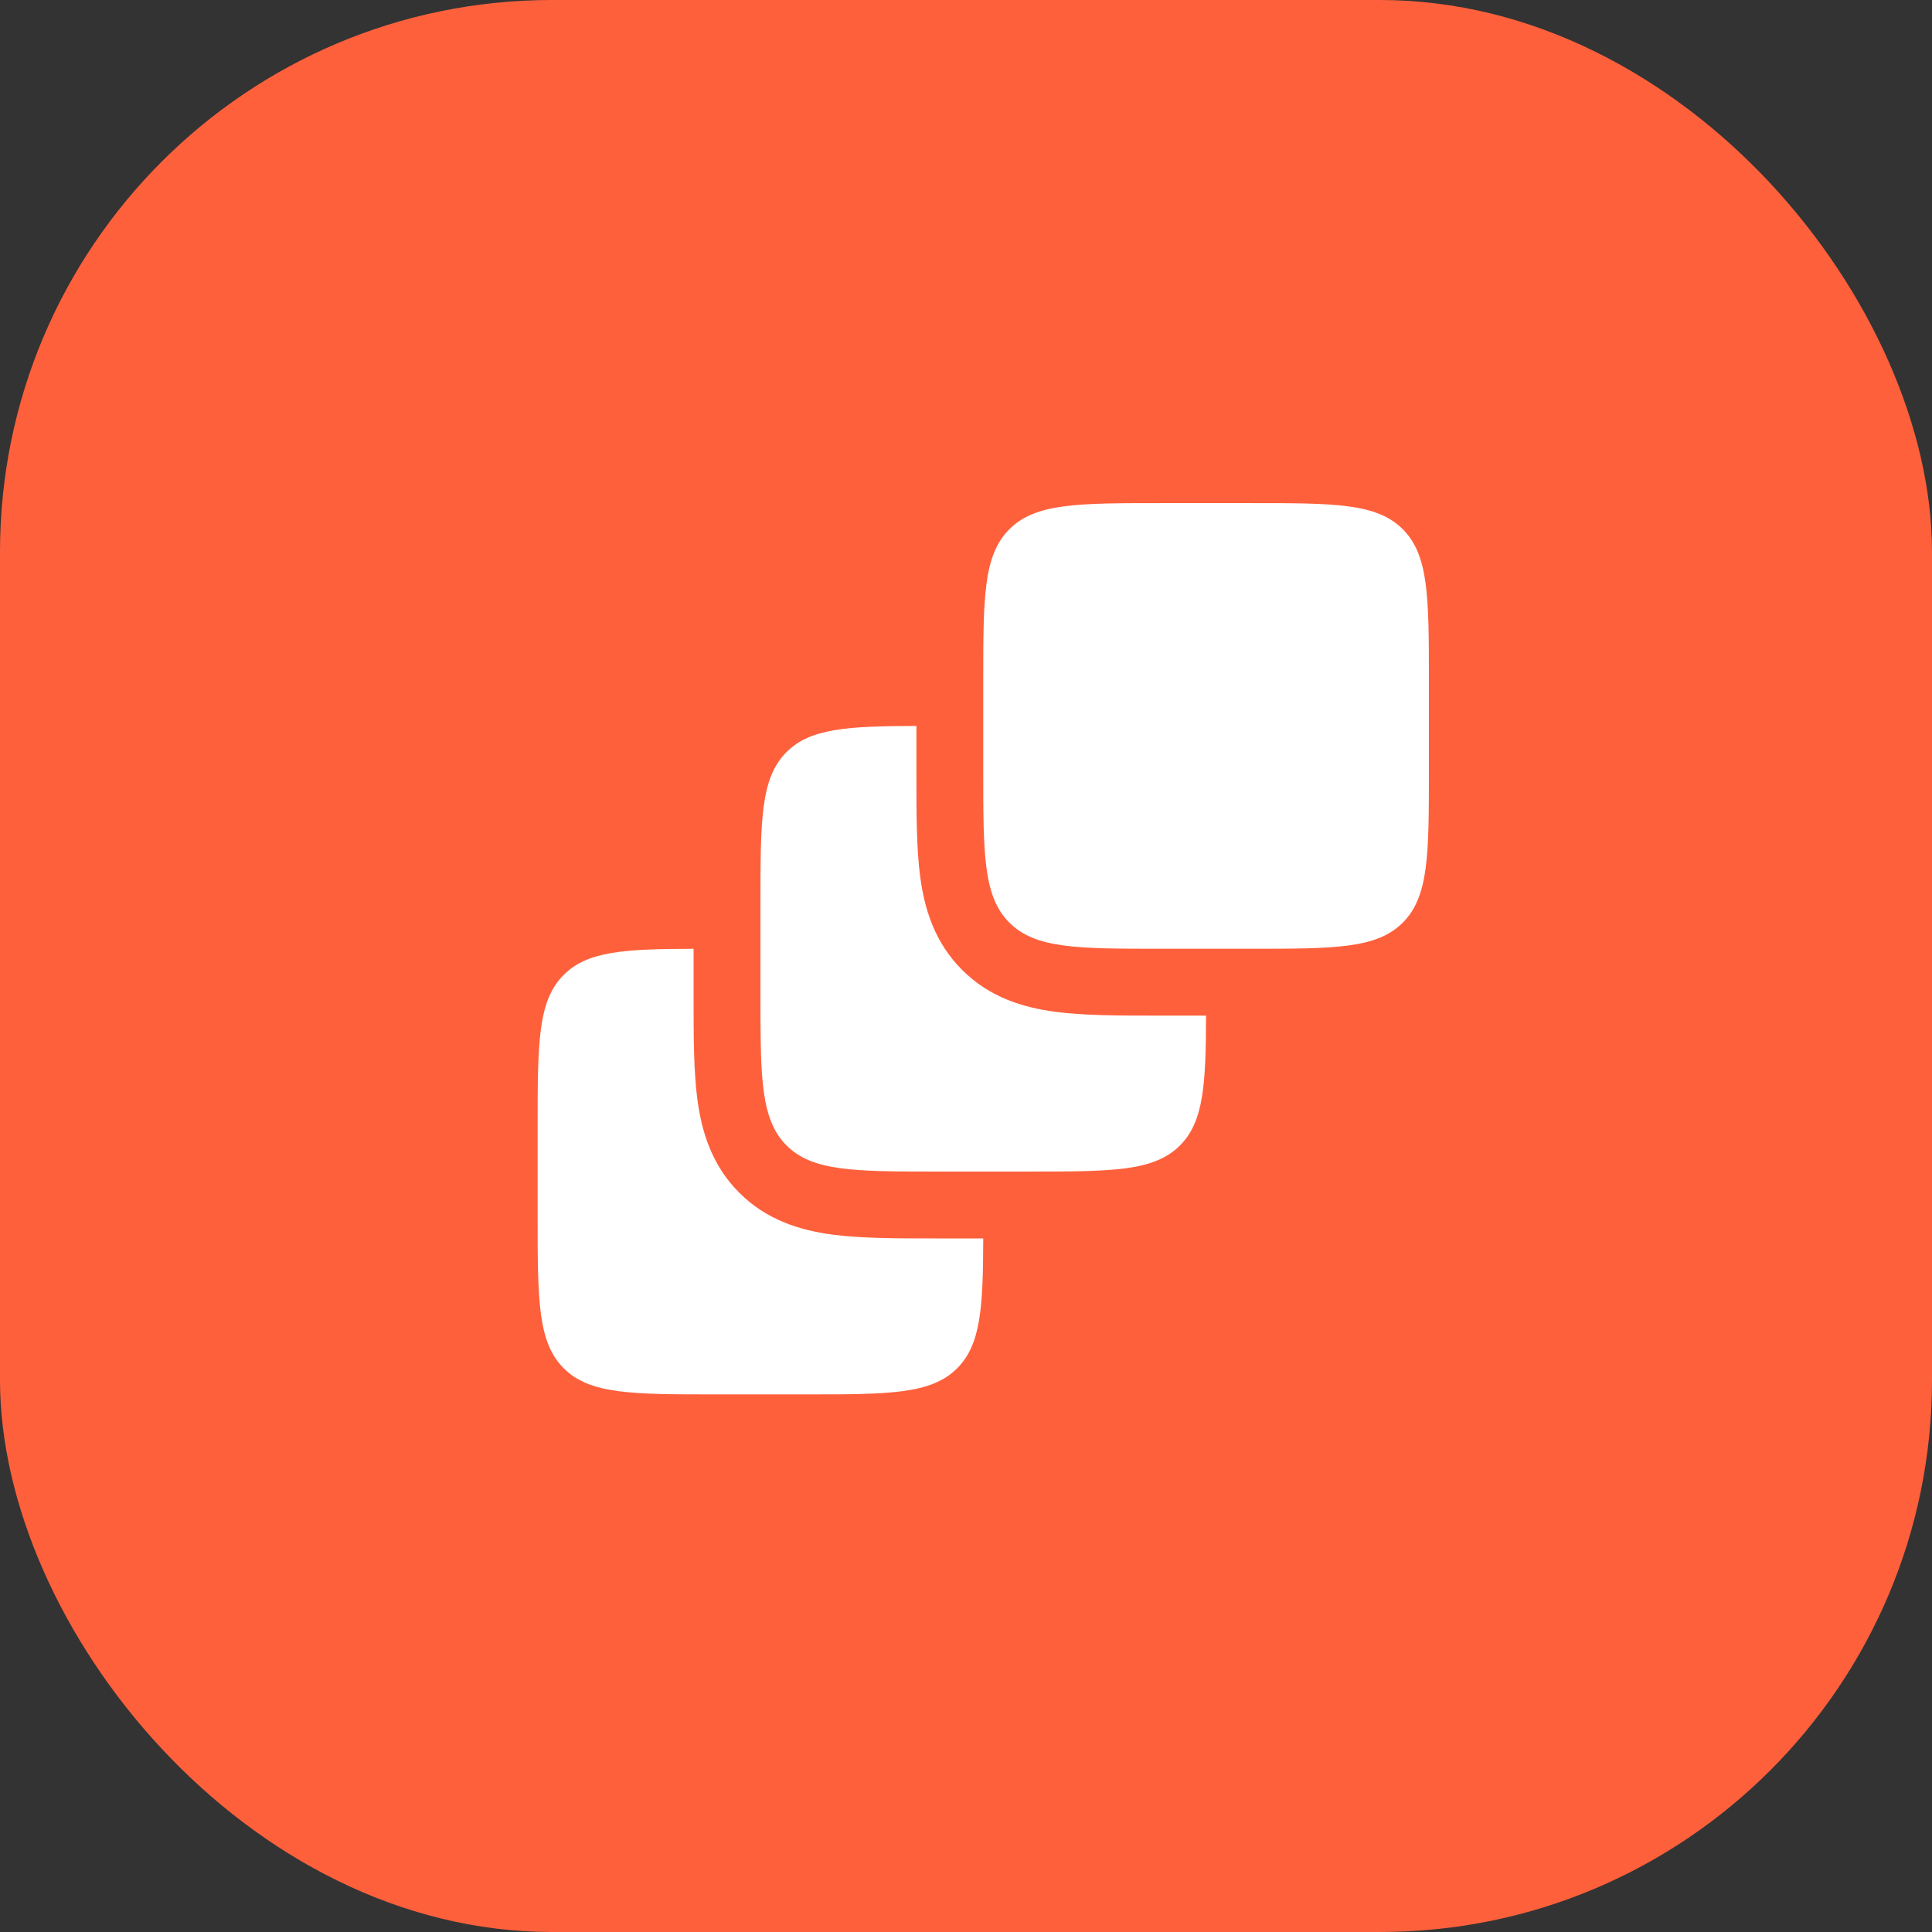
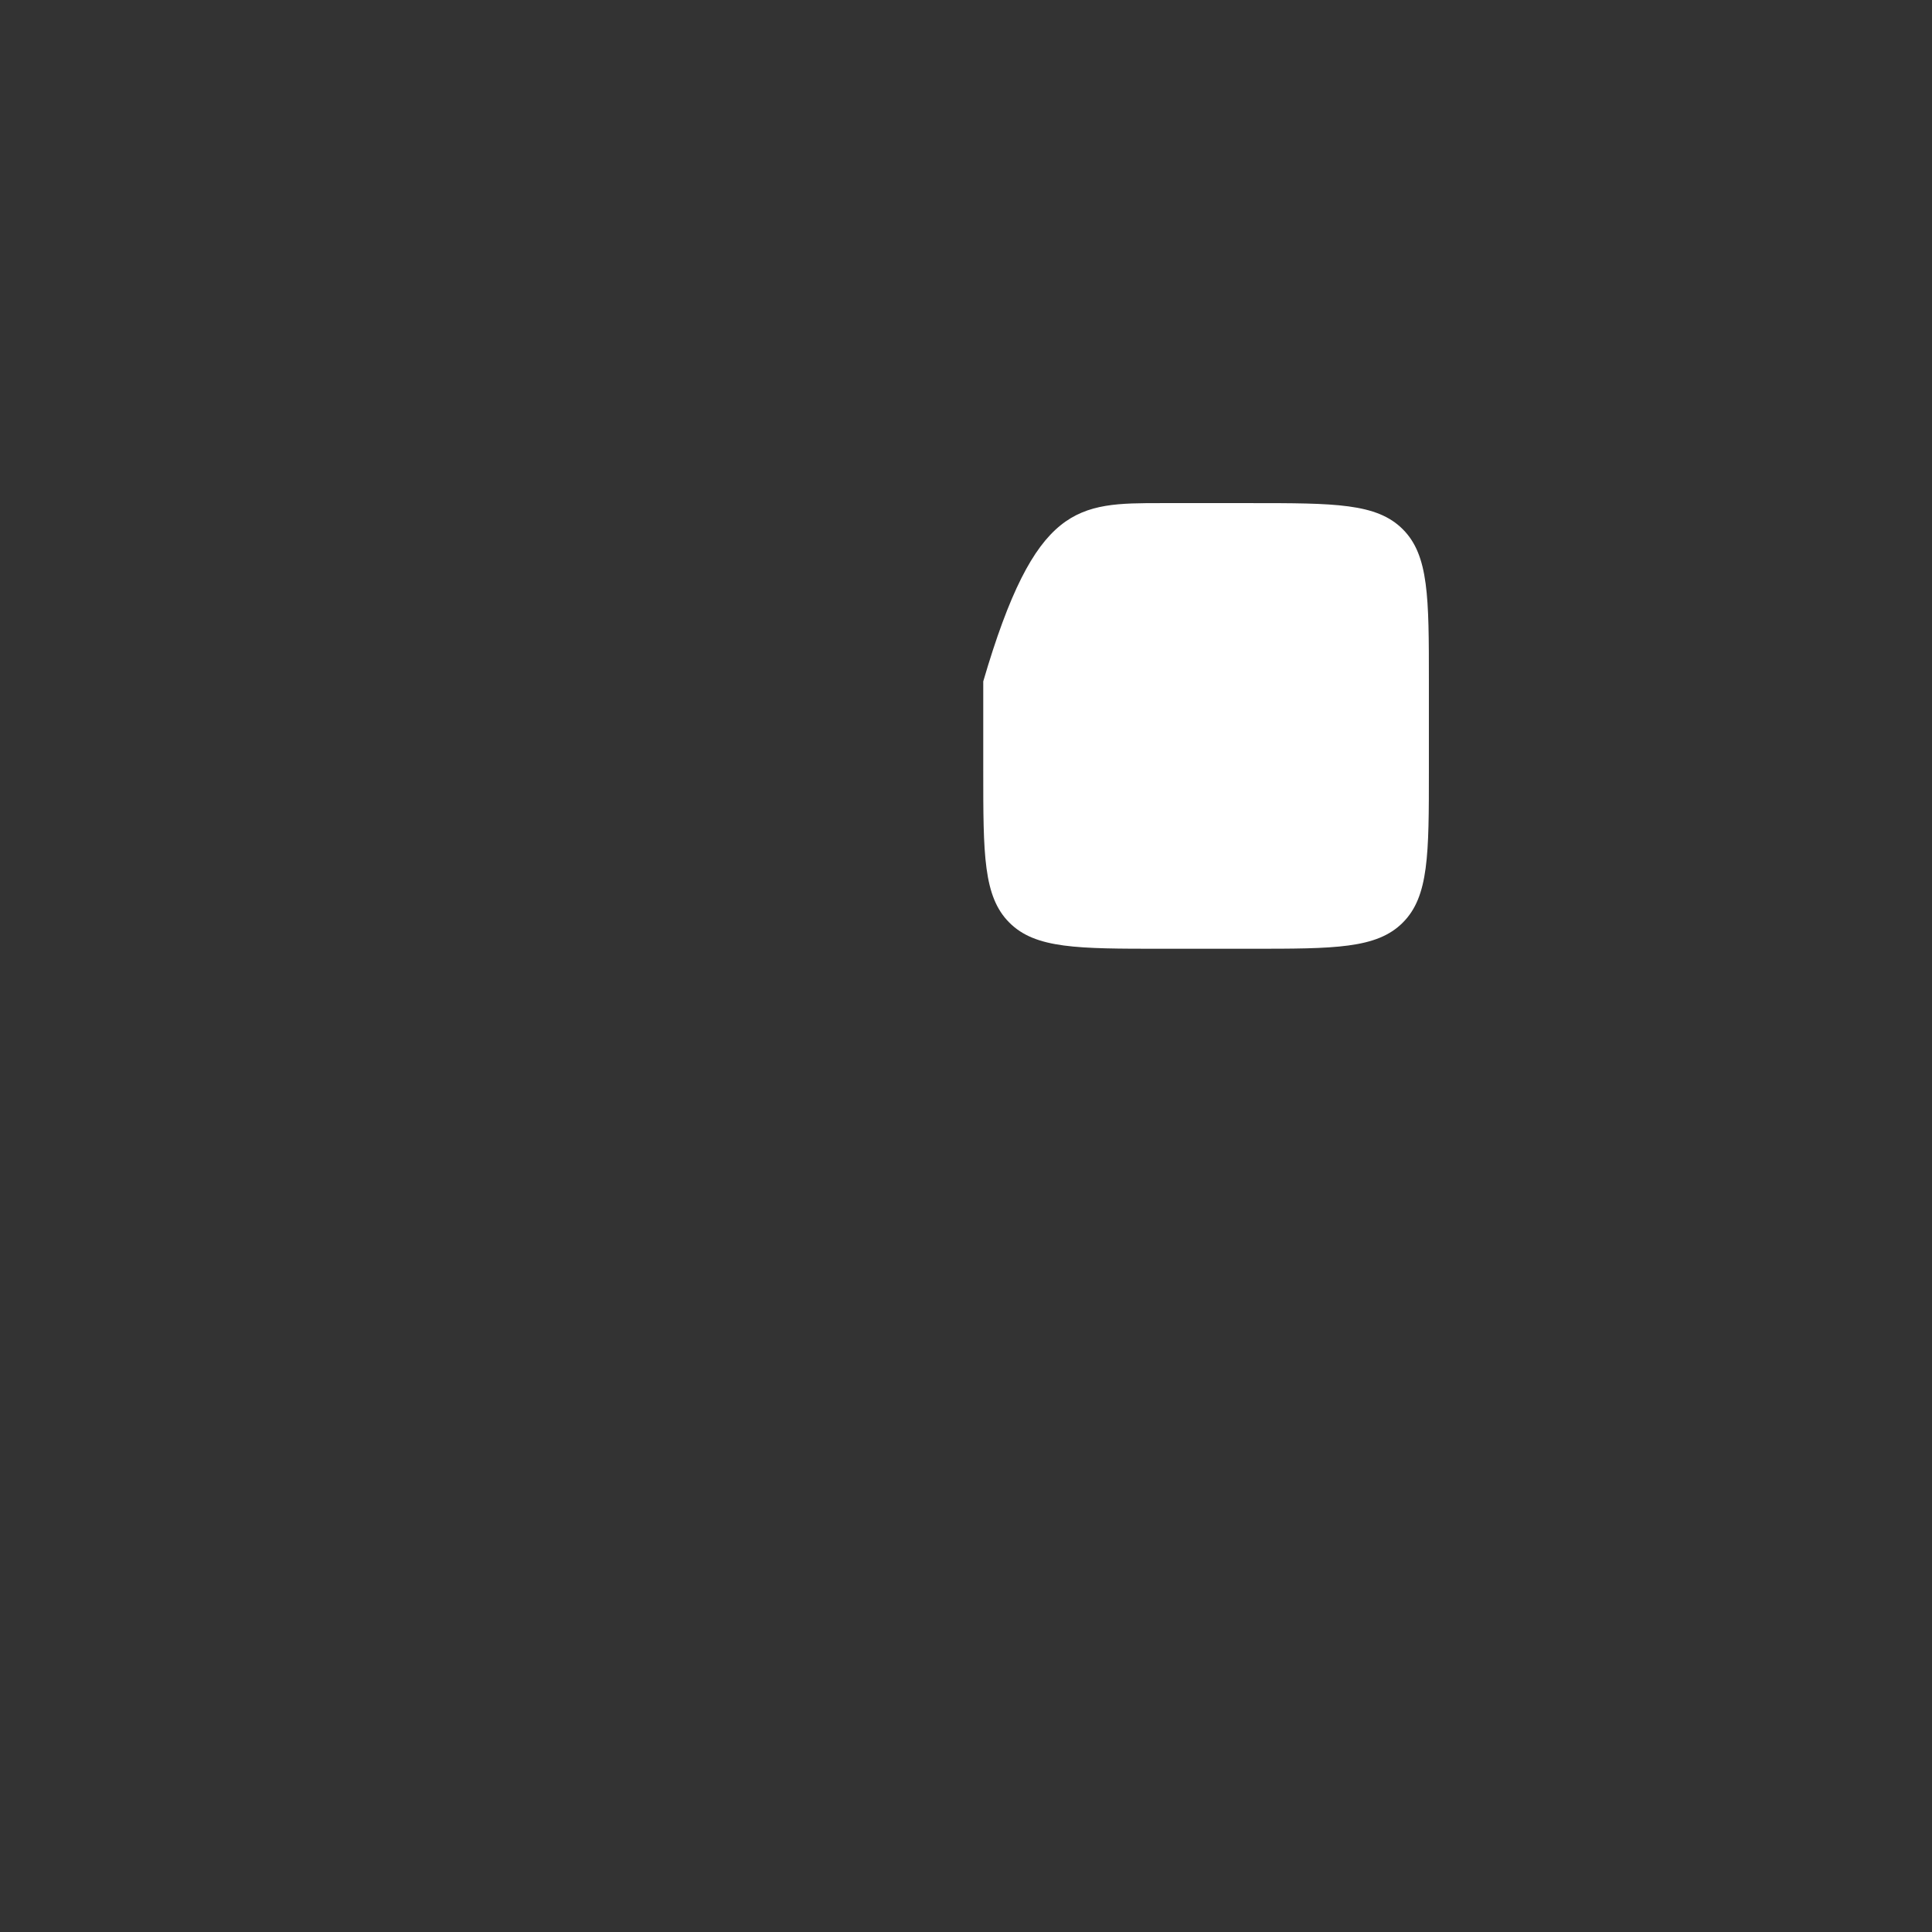
<svg xmlns="http://www.w3.org/2000/svg" width="56" height="56" viewBox="0 0 56 56" fill="none">
  <rect x="0" y="0" width="56" height="56" fill="#333333" stroke="none" />
-   <rect width="56" height="56" rx="16" fill="#FF603C" />
-   <path d="M28.5 19.75C28.5 17.314 28.5 16.097 29.257 15.34C30.013 14.583 31.231 14.583 33.667 14.583H36.25C38.686 14.583 39.904 14.583 40.66 15.34C41.417 16.097 41.417 17.314 41.417 19.75V22.333C41.417 24.769 41.417 25.987 40.66 26.743C39.904 27.5 38.686 27.5 36.25 27.5H33.667C31.231 27.5 30.013 27.5 29.257 26.743C28.5 25.987 28.5 24.769 28.5 22.333V19.75Z" fill="white" />
-   <path d="M26.563 21.042C24.551 21.048 23.485 21.112 22.799 21.798C22.042 22.555 22.042 23.773 22.042 26.208V28.792C22.042 30.648 22.042 31.797 22.377 32.574C22.468 32.784 22.583 32.967 22.73 33.129C22.752 33.154 22.775 33.178 22.799 33.202C23.555 33.958 24.773 33.958 27.209 33.958H29.792C32.227 33.958 33.445 33.958 34.202 33.202C34.888 32.515 34.952 31.449 34.958 29.438L33.551 29.438C32.433 29.438 31.408 29.438 30.574 29.326C29.656 29.202 28.685 28.912 27.887 28.113C27.088 27.315 26.798 26.345 26.674 25.426C26.562 24.592 26.562 23.567 26.563 22.449L26.563 21.042Z" fill="white" />
-   <path d="M20.104 27.501C18.093 27.506 17.027 27.57 16.34 28.257C15.584 29.013 15.584 30.231 15.584 32.667V35.25C15.584 37.686 15.584 38.903 16.34 39.66C17.097 40.417 18.315 40.417 20.75 40.417H23.334C25.769 40.417 26.987 40.417 27.744 39.66C28.43 38.974 28.494 37.907 28.5 35.896L27.093 35.896C25.975 35.896 24.95 35.896 24.116 35.784C23.197 35.661 22.227 35.37 21.428 34.572C20.63 33.773 20.34 32.803 20.216 31.884C20.104 31.051 20.104 30.025 20.104 28.907L20.104 27.501Z" fill="white" />
+   <path d="M28.5 19.75C30.013 14.583 31.231 14.583 33.667 14.583H36.25C38.686 14.583 39.904 14.583 40.66 15.34C41.417 16.097 41.417 17.314 41.417 19.75V22.333C41.417 24.769 41.417 25.987 40.66 26.743C39.904 27.5 38.686 27.5 36.25 27.5H33.667C31.231 27.5 30.013 27.5 29.257 26.743C28.5 25.987 28.5 24.769 28.5 22.333V19.75Z" fill="white" />
</svg>